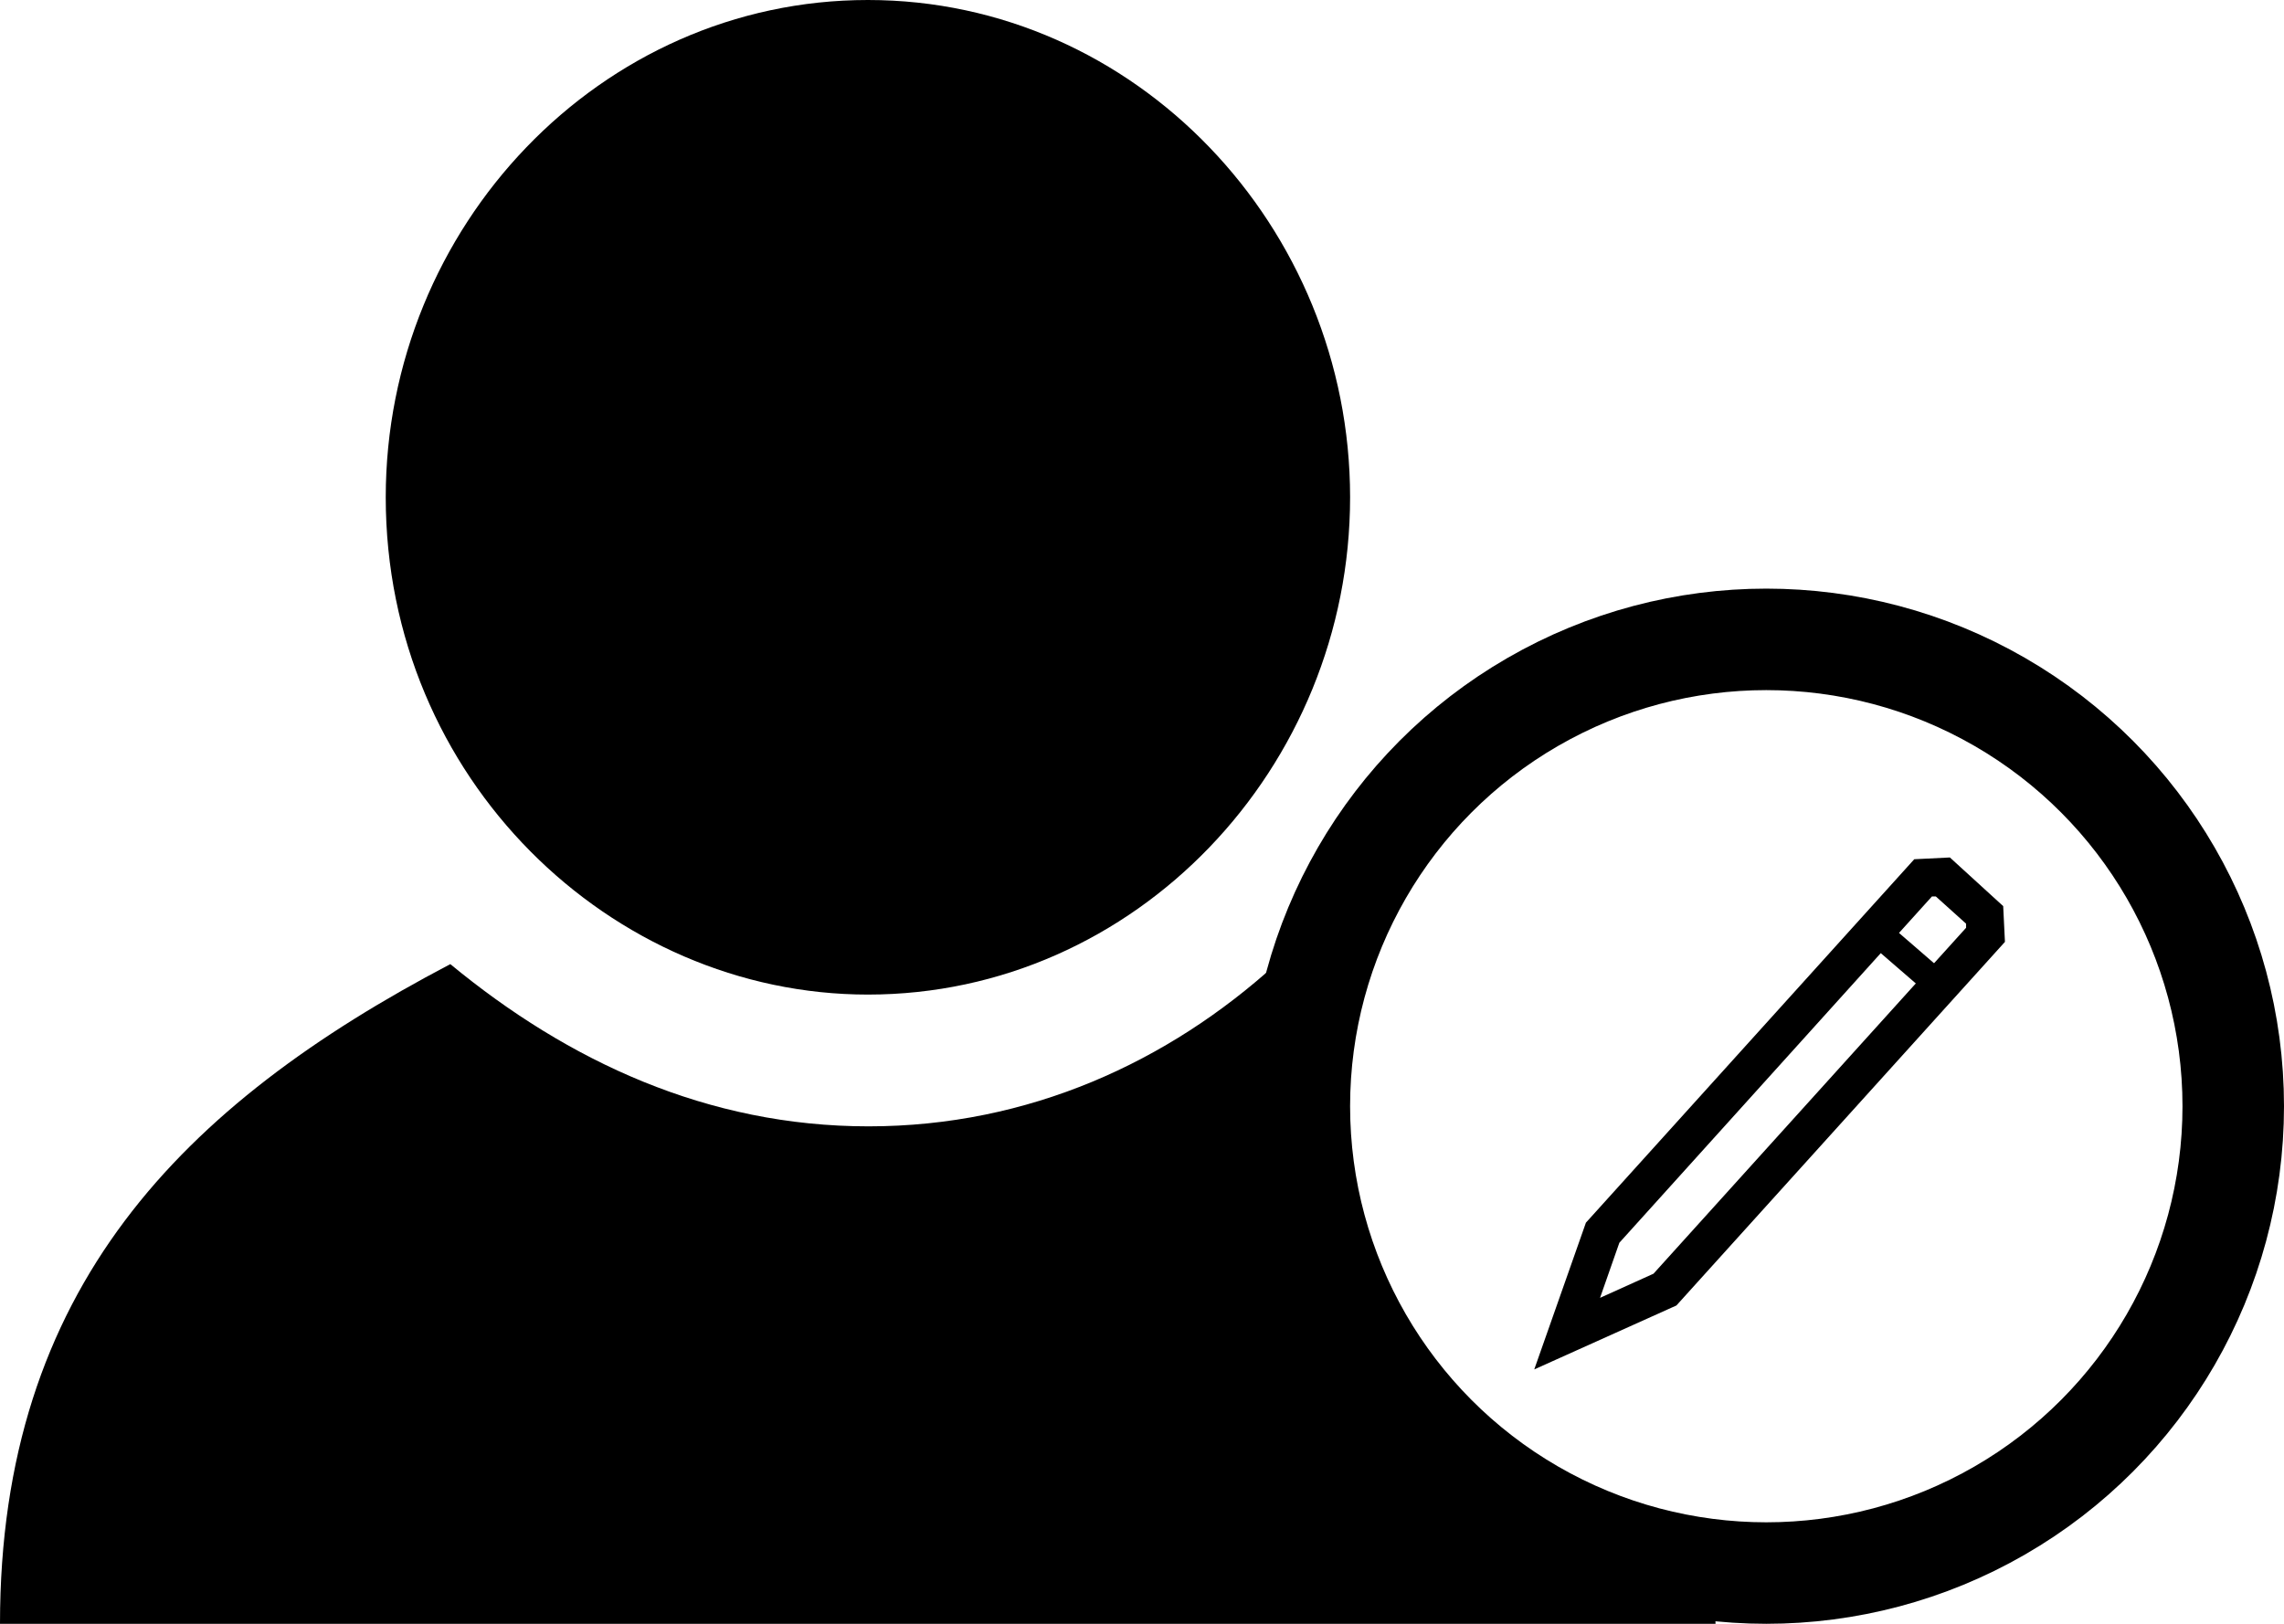
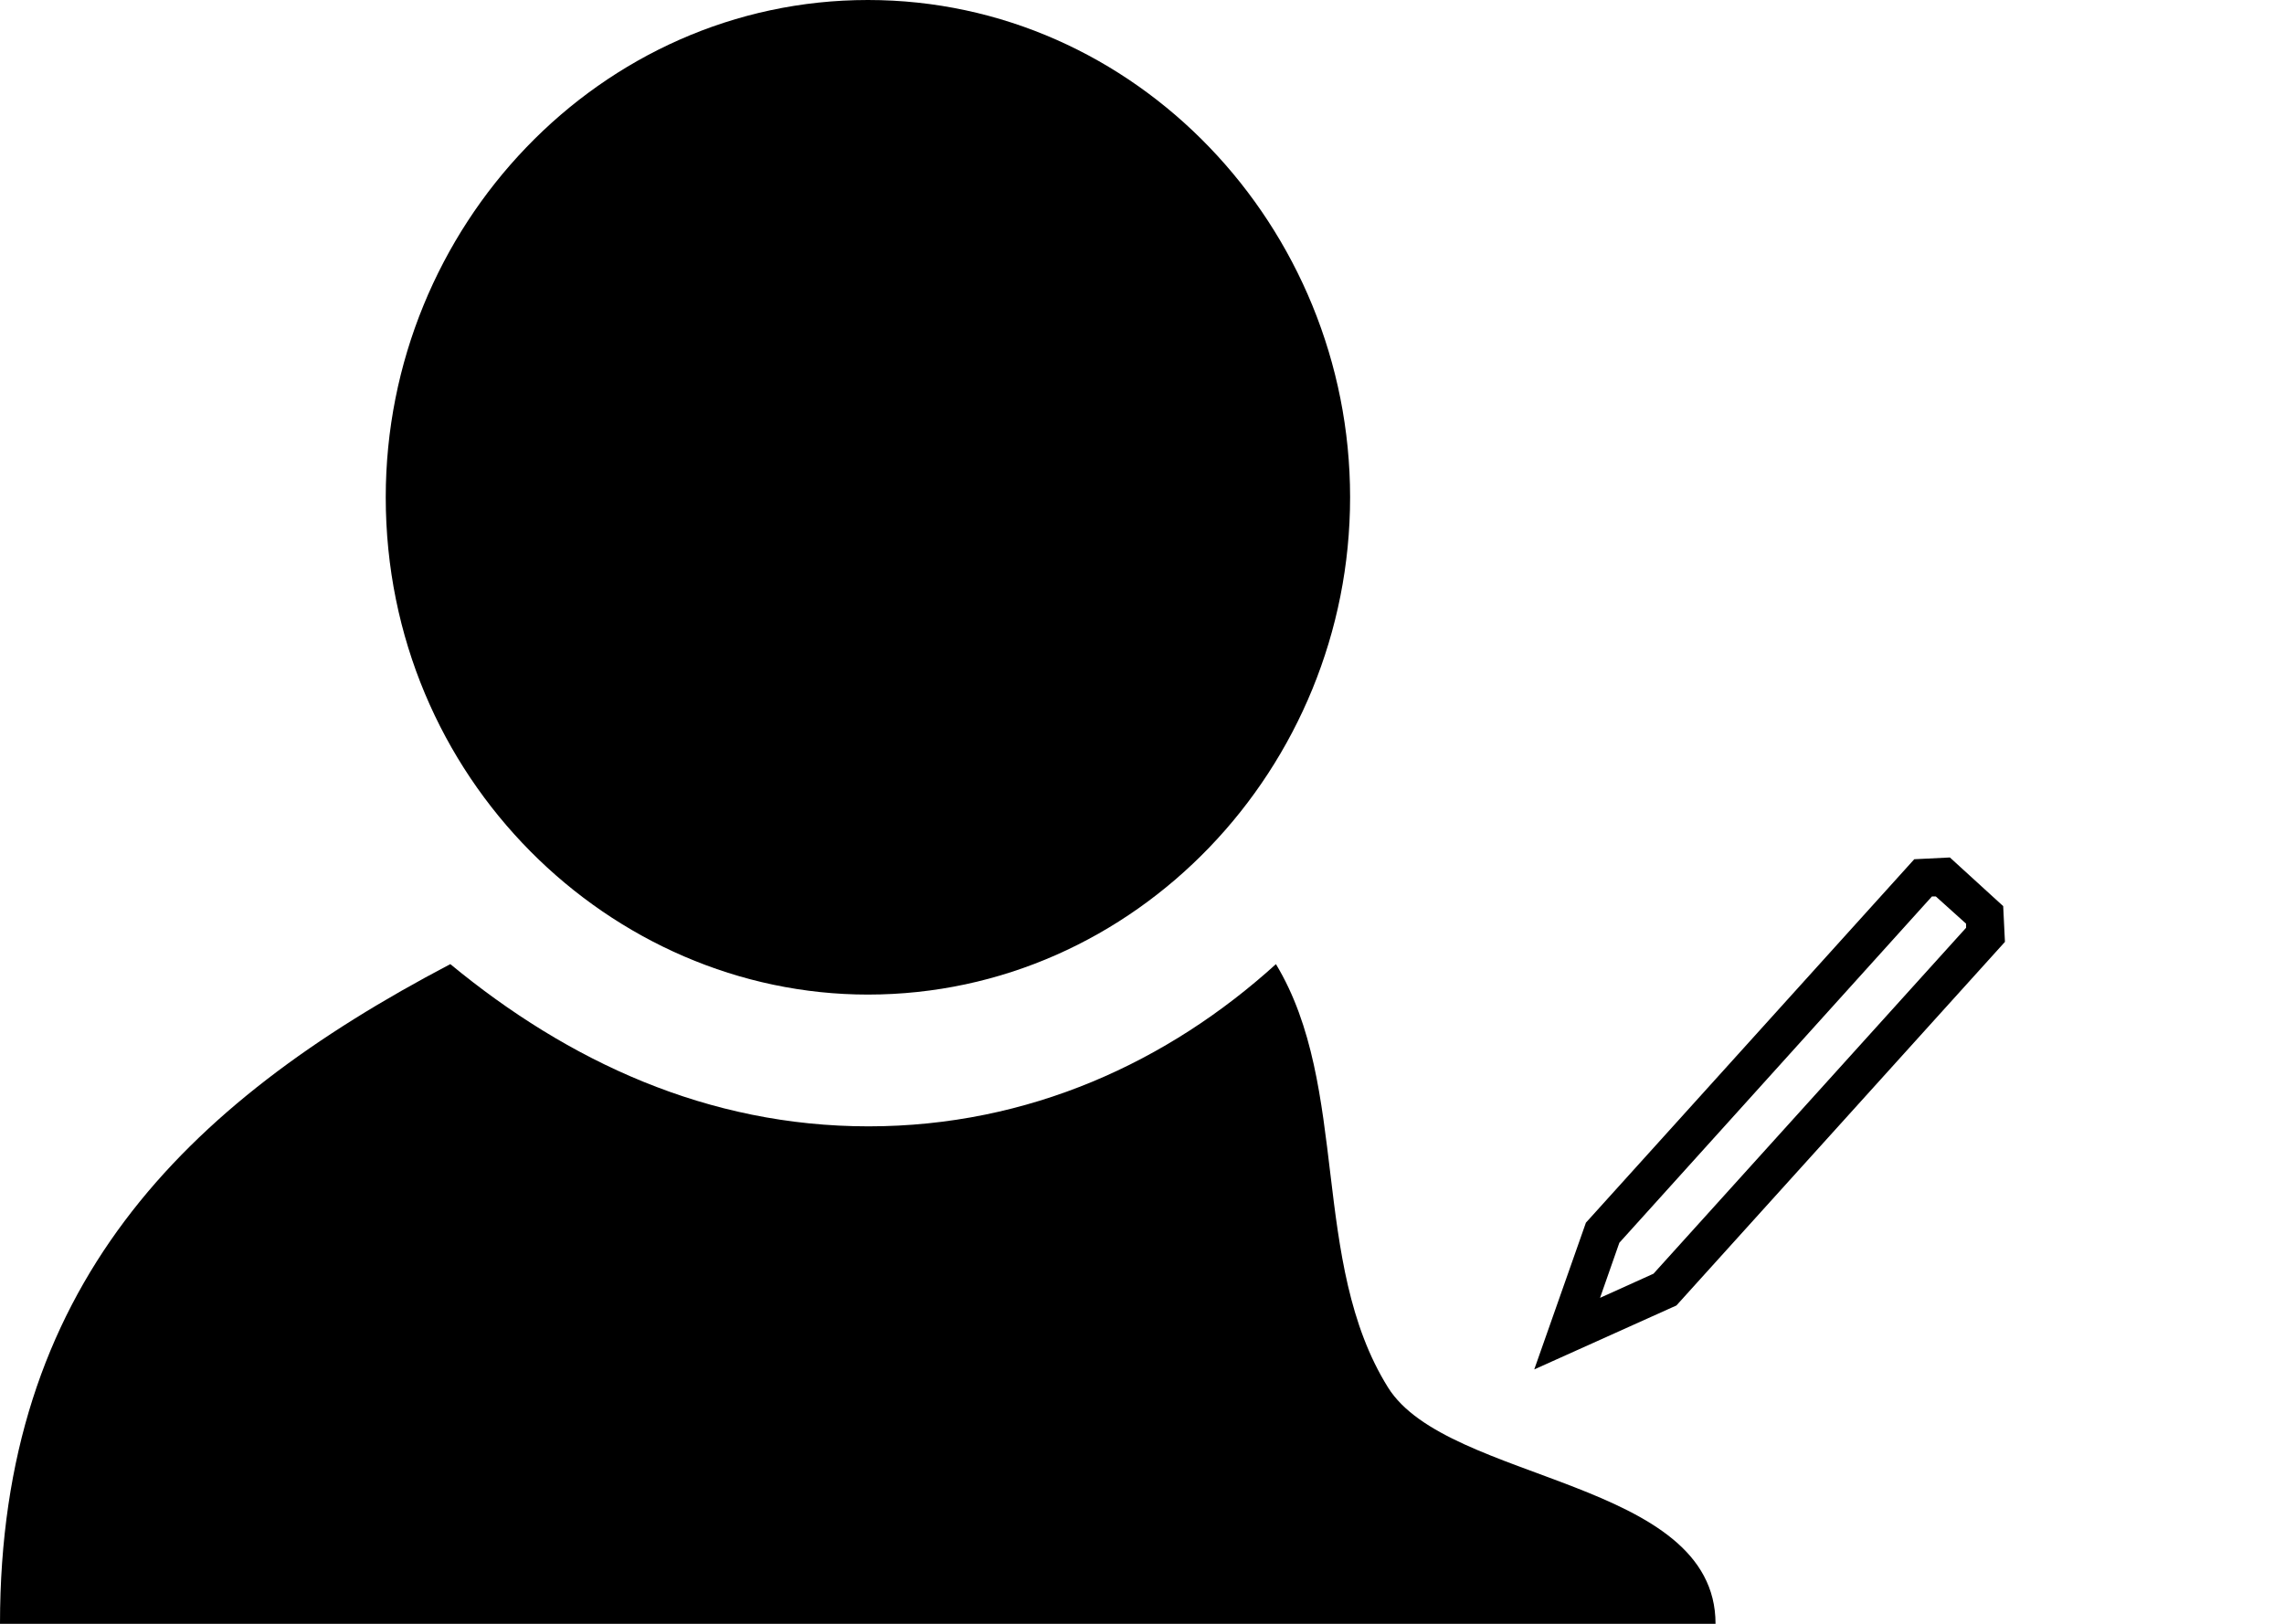
<svg xmlns="http://www.w3.org/2000/svg" width="225px" height="160px" viewBox="0 0 225 160" version="1.1">
  <title>编组 11</title>
  <g id="页面-1" stroke="none" stroke-width="1" fill="none" fill-rule="evenodd">
    <g id="VIP商家" transform="translate(-860, -3031)">
      <g id="编组-11" transform="translate(860, 3031)">
        <g id="编组" fill="#000000" fill-rule="nonzero">
          <path d="M125.694,95 C115.131,104.59 101.4,110.984 85.556,110.984 C69.713,110.984 55.981,104.59 44.362,95 C17.956,108.852 0,126.967 0,160 L169,160 C169,145.696 142.607,146.14 136.731,136.705 C129.037,124.352 133,107.089 125.694,95 Z" id="路径" />
          <path d="M85.5,98 C111.889,98 133,75.63 133,49 C133,22.37 111.889,0 85.5,0 C59.111,0 38,22.37 38,49 C38,76.696 60.167,98 85.5,98 Z" id="路径" />
        </g>
-         <circle id="椭圆形" stroke="#000000" stroke-width="10" cx="174" cy="109" r="46" />
        <g id="编组" transform="translate(152, 85)" fill="#000000" fill-rule="nonzero">
          <path d="M0,49 L4.669,35.736 L36.809,0.153 L39.903,0 L44.848,4.514 L45,7.625 L12.845,43.222 L0,49 Z M7.086,37.194 L4.765,43.819 L11.188,40.917 L42.182,6.611 L42.182,5.792 L38.895,2.833 L38.094,2.833 L7.086,37.194 Z" id="形状" stroke="#000000" />
-           <polygon id="路径" points="32.851 5 41 12.058 39.149 14 31 6.943" />
        </g>
      </g>
    </g>
  </g>
</svg>